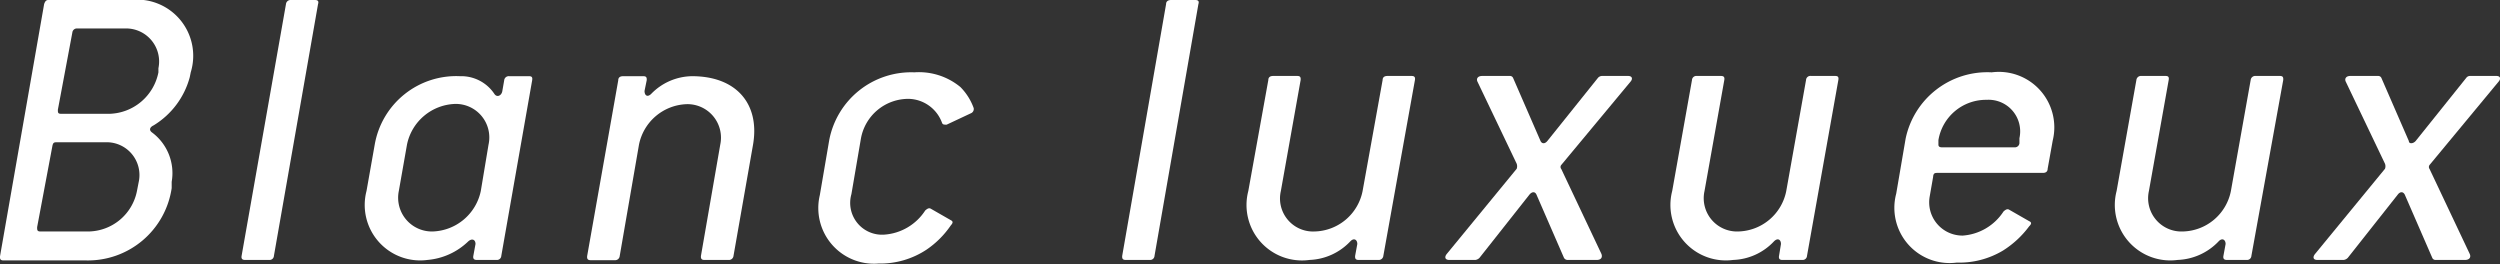
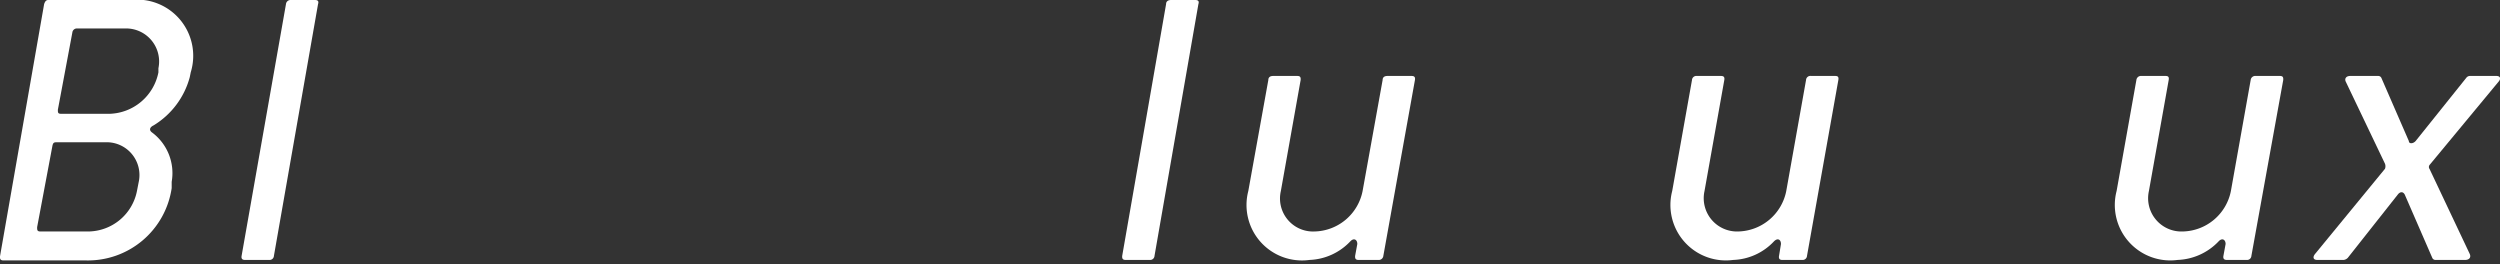
<svg xmlns="http://www.w3.org/2000/svg" viewBox="0 0 103.68 10.95">
  <rect x="0" y="0" width="103.68" height="10.95" fill="#333333" stroke="none" />
  <defs>
    <style>.cls-1{fill:#fff;}</style>
  </defs>
  <g id="Layer_2" data-name="Layer 2">
    <g id="文字">
      <path class="cls-1" d="M7.87,3.2a3.36,3.36,0,0,1-1.5,2c-.17.08-.19.2-.07.29a2.1,2.1,0,0,1,.82,2.05l0,.26a3.51,3.51,0,0,1-3.56,3H.14c-.12,0-.15-.06-.14-.17L1.83.17C1.87.05,1.92,0,2,0H5.41a2.33,2.33,0,0,1,2.5,3ZM4.37,5.9h-2c-.12,0-.17,0-.2.17L1.54,9.42c0,.12,0,.18.14.18h2a2.08,2.08,0,0,0,2-1.68l.07-.36A1.36,1.36,0,0,0,4.37,5.9ZM5.2,1.18h-2A.19.19,0,0,0,3,1.35L2.4,4.55c0,.12,0,.17.14.17h2A2.13,2.13,0,0,0,6.57,3l0-.17A1.37,1.37,0,0,0,5.2,1.18Z" />
      <path class="cls-1" d="M11.36,10.61a.18.18,0,0,1-.2.17h-1c-.12,0-.16-.06-.14-.17L11.86.17a.19.19,0,0,1,.2-.17h1c.12,0,.17.05.13.17Z" />
-       <path class="cls-1" d="M20.79,10.61a.18.18,0,0,1-.2.17h-.82c-.12,0-.16-.06-.14-.17l.09-.49c0-.18-.14-.25-.3-.11a2.77,2.77,0,0,1-1.69.77A2.3,2.3,0,0,1,15.2,7.92L15.54,6a3.43,3.43,0,0,1,3.54-2.84,1.65,1.65,0,0,1,1.42.73c.1.16.29.09.33-.1l.08-.46a.19.19,0,0,1,.21-.17h.82c.12,0,.15.05.13.17Zm-1.91-6.3a2.11,2.11,0,0,0-2,1.68l-.34,1.93A1.4,1.4,0,0,0,17.94,9.6a2.11,2.11,0,0,0,2-1.68L20.26,6A1.39,1.39,0,0,0,18.88,4.31Z" />
-       <path class="cls-1" d="M30.42,10.61a.19.19,0,0,1-.21.17h-1c-.12,0-.15-.06-.14-.17L29.87,6a1.39,1.39,0,0,0-1.39-1.68A2.09,2.09,0,0,0,26.5,6l-.8,4.62a.19.19,0,0,1-.21.17h-1c-.12,0-.15-.06-.14-.17l1.29-7.29c0-.12.08-.17.2-.17h.84c.12,0,.15.05.14.17l-.09.44c0,.19.12.28.28.12a2.4,2.4,0,0,1,1.69-.73c1.85,0,2.82,1.16,2.53,2.84Z" />
-       <path class="cls-1" d="M40.26,4.7l-1,.47c-.11,0-.16,0-.19-.07a1.51,1.51,0,0,0-1.37-1,2,2,0,0,0-2,1.67l-.39,2.28a1.32,1.32,0,0,0,1.37,1.68,2.2,2.2,0,0,0,1.69-1c.09-.08.16-.12.24-.07l.82.47c.1.05.1.11,0,.22a3.81,3.81,0,0,1-1,1,3.48,3.48,0,0,1-2,.58A2.31,2.31,0,0,1,34,8.09l.39-2.28A3.46,3.46,0,0,1,37.92,3a2.7,2.7,0,0,1,1.91.61,2.38,2.38,0,0,1,.55.87A.19.19,0,0,1,40.26,4.7Z" />
      <path class="cls-1" d="M47.88,10.61a.18.18,0,0,1-.2.17h-1c-.12,0-.15-.06-.14-.17L48.36.17c0-.12.09-.17.21-.17h1c.12,0,.17.05.13.17Z" />
      <path class="cls-1" d="M57.37,10.61a.19.19,0,0,1-.21.17h-.82c-.12,0-.15-.06-.14-.17l.09-.49c0-.18-.14-.27-.29-.11a2.45,2.45,0,0,1-1.69.77,2.3,2.3,0,0,1-2.54-2.86l.83-4.6c0-.12.08-.17.2-.17h1c.12,0,.15.05.14.17l-.82,4.6A1.37,1.37,0,0,0,54.51,9.6a2.08,2.08,0,0,0,2-1.68l.83-4.6c0-.12.08-.17.2-.17h1c.12,0,.16.05.14.17Z" />
-       <path class="cls-1" d="M64.75,6.84a.13.13,0,0,0,0,.17l1.66,3.51c.06.14,0,.26-.19.26H65a.17.17,0,0,1-.14-.09L63.72,8.07c-.06-.13-.18-.13-.29,0l-2.07,2.62a.29.29,0,0,1-.17.09H60.1c-.17,0-.21-.12-.09-.26L62.9,7a.31.31,0,0,0,0-.21L61.28,3.4c-.07-.13,0-.25.19-.25h1.16a.14.14,0,0,1,.12.08l1.14,2.62c.06.12.18.12.28,0l2.1-2.62a.23.23,0,0,1,.16-.08h1.09c.17,0,.21.12.09.25Z" />
      <path class="cls-1" d="M74.94,10.61a.18.18,0,0,1-.2.17h-.83c-.11,0-.15-.06-.13-.17l.08-.49c0-.18-.13-.27-.29-.11a2.43,2.43,0,0,1-1.69.77,2.3,2.3,0,0,1-2.53-2.86l.82-4.6a.18.18,0,0,1,.2-.17h1c.12,0,.16.05.14.17l-.82,4.6A1.38,1.38,0,0,0,72.08,9.6a2.08,2.08,0,0,0,2-1.68l.82-4.6a.18.18,0,0,1,.21-.17h1c.12,0,.15.05.13.17Z" />
-       <path class="cls-1" d="M84.92,7c0,.11-.07.17-.19.17H80.37c-.12,0-.19,0-.2.17l-.14.8A1.38,1.38,0,0,0,81.4,9.77a2.2,2.2,0,0,0,1.69-1c.09-.08.16-.12.24-.07l.82.47c.11.05.11.11,0,.22a4,4,0,0,1-1.08,1,3.52,3.52,0,0,1-1.92.5,2.29,2.29,0,0,1-2.51-2.86l.39-2.28A3.46,3.46,0,0,1,82.6,3a2.3,2.3,0,0,1,2.53,2.83ZM82.39,4.14a2,2,0,0,0-2,1.67l0,.19c0,.09.07.11.15.11h3a.19.19,0,0,0,.21-.17l0-.21A1.31,1.31,0,0,0,82.39,4.14Z" />
      <path class="cls-1" d="M93.37,10.61a.18.18,0,0,1-.2.17h-.82c-.12,0-.16-.06-.14-.17l.09-.49c0-.18-.14-.27-.29-.11a2.47,2.47,0,0,1-1.7.77,2.3,2.3,0,0,1-2.53-2.86l.82-4.6a.19.19,0,0,1,.21-.17h1c.12,0,.15.05.13.17l-.82,4.6A1.38,1.38,0,0,0,90.52,9.6a2.08,2.08,0,0,0,2-1.68l.82-4.6a.19.19,0,0,1,.21-.17h1c.12,0,.15.05.14.17Z" />
      <path class="cls-1" d="M100.76,6.84a.14.14,0,0,0,0,.17l1.66,3.51c.07.14,0,.26-.19.26H101a.14.14,0,0,1-.13-.09L99.73,8.07c-.07-.13-.19-.13-.29,0l-2.07,2.62a.29.29,0,0,1-.17.09H96.1c-.17,0-.2-.12-.08-.26L98.91,7a.3.3,0,0,0,0-.21L97.29,3.4c-.07-.13,0-.25.18-.25h1.17s.08,0,.12.08L99.9,5.85c0,.12.17.12.28,0l2.1-2.62a.19.19,0,0,1,.15-.08h1.1c.17,0,.2.12.08.25Z" />
    </g>
  </g>
</svg>